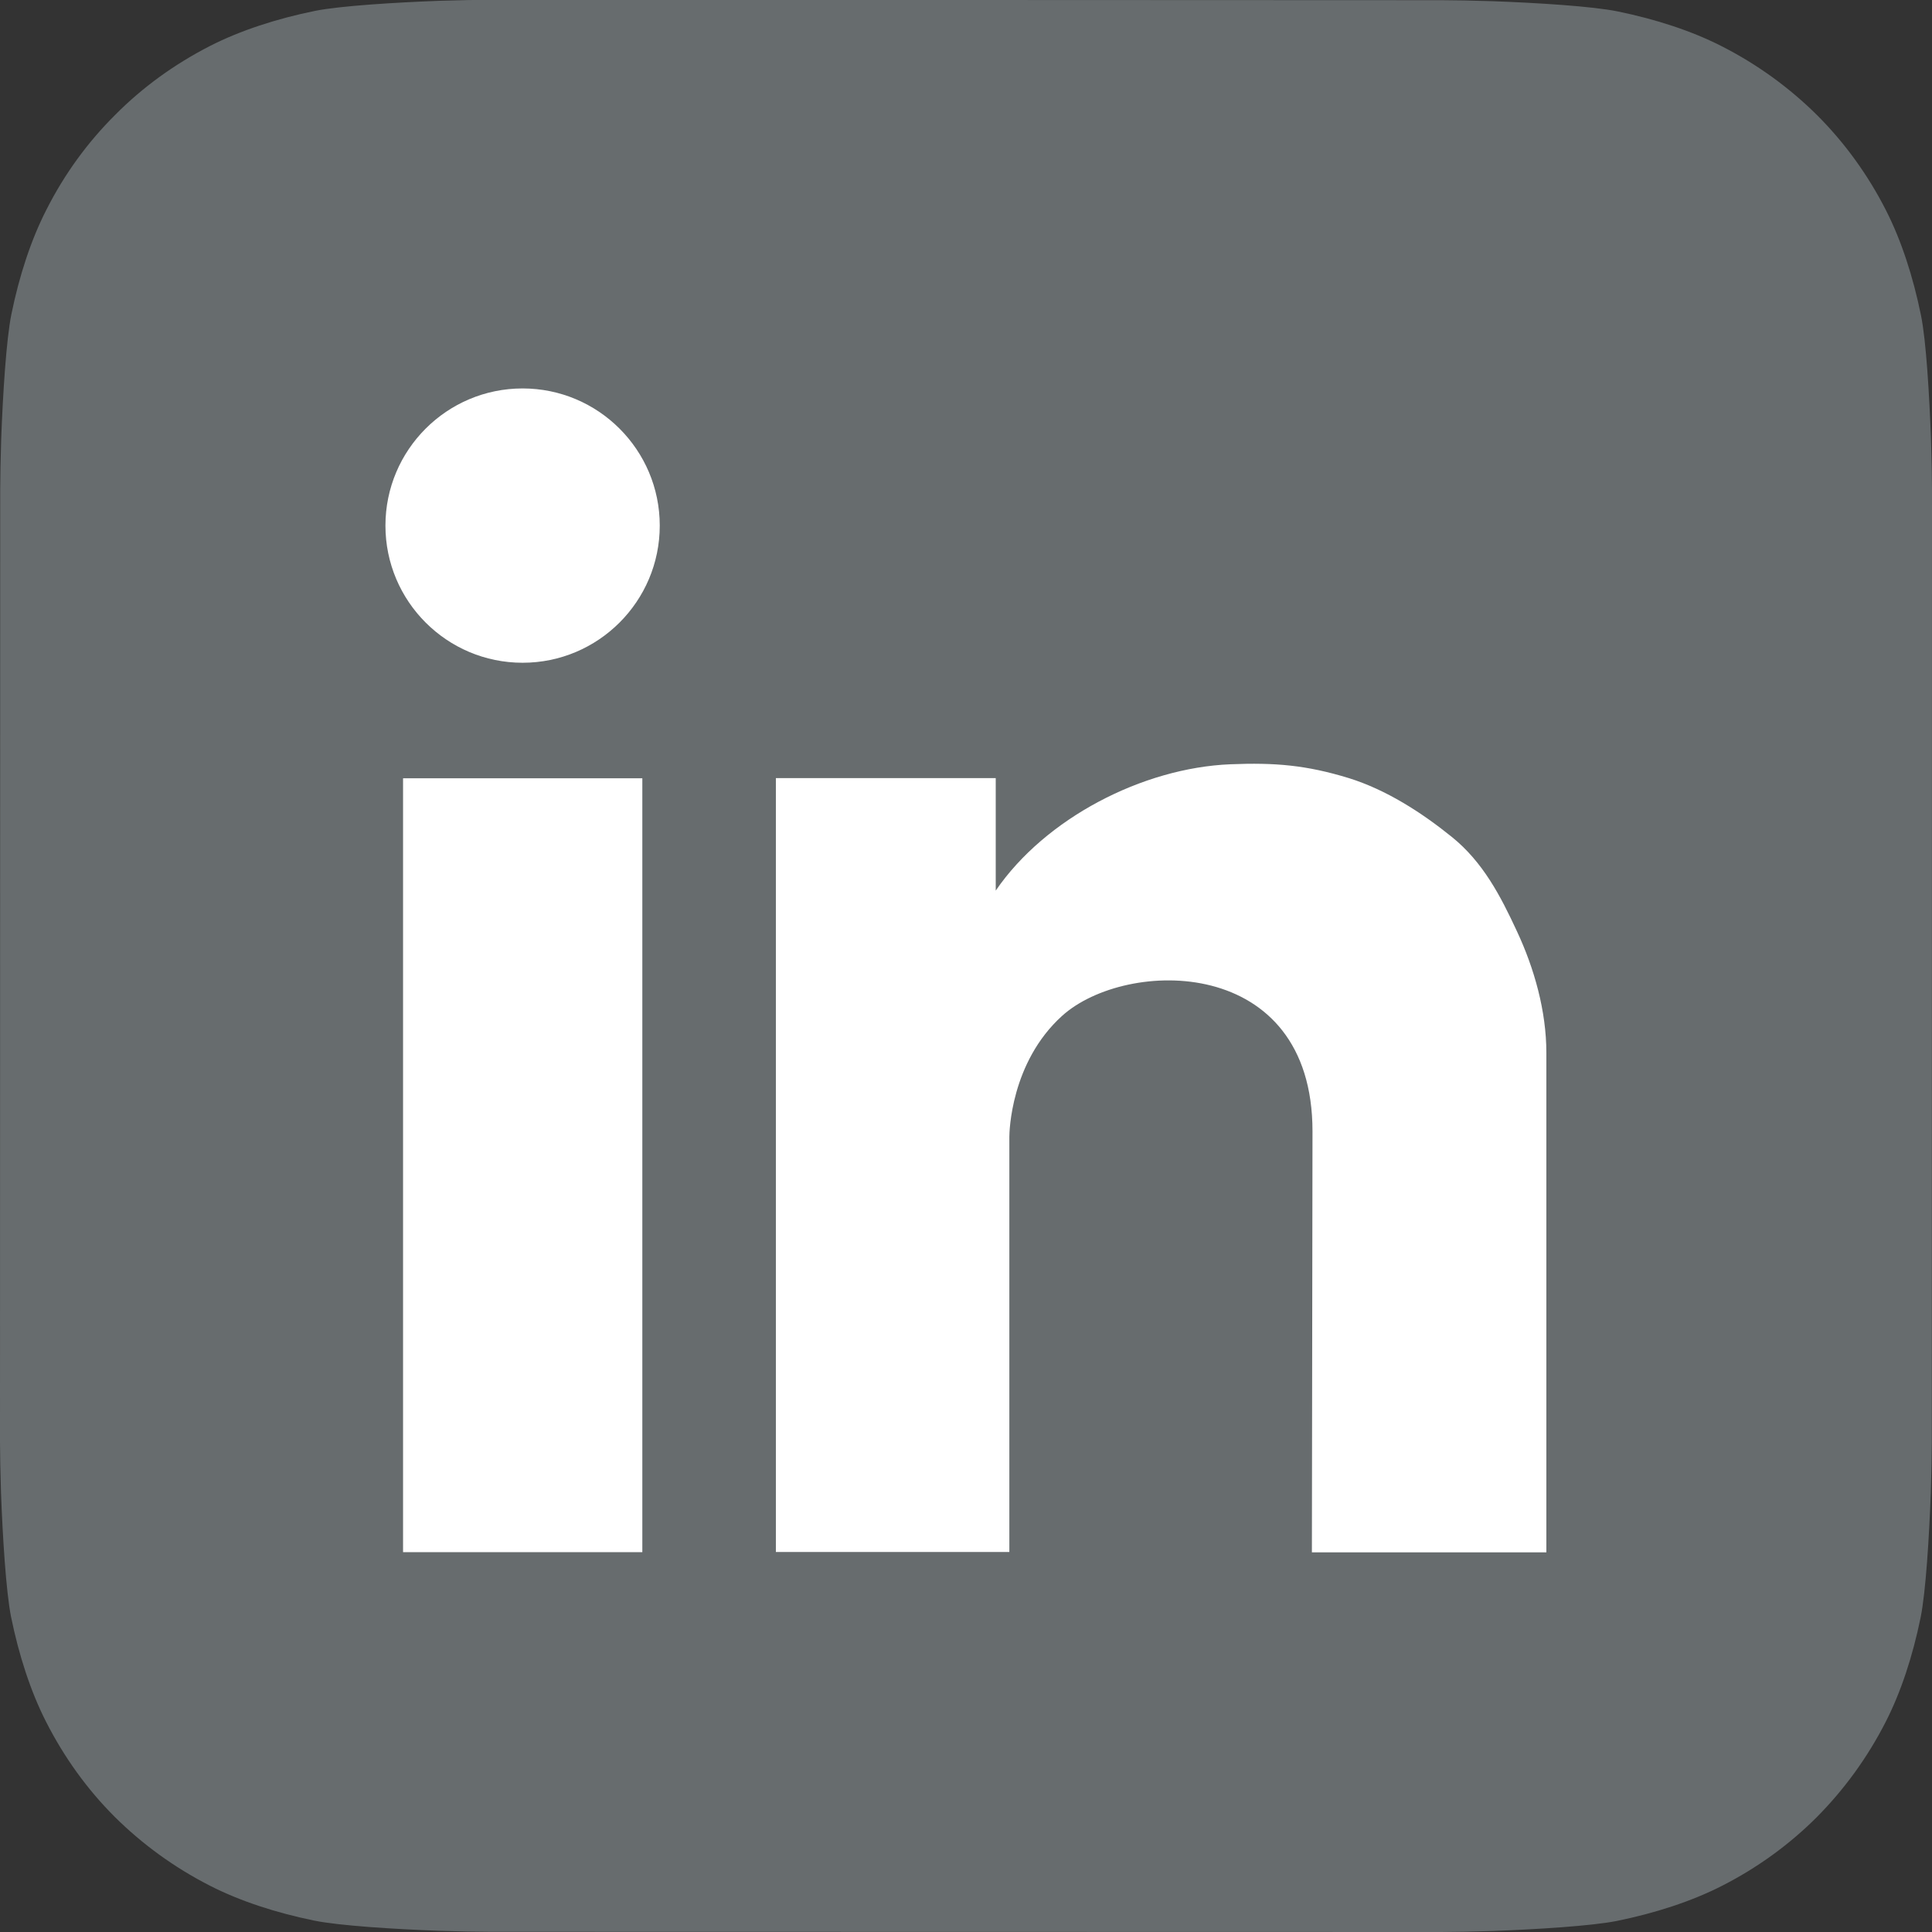
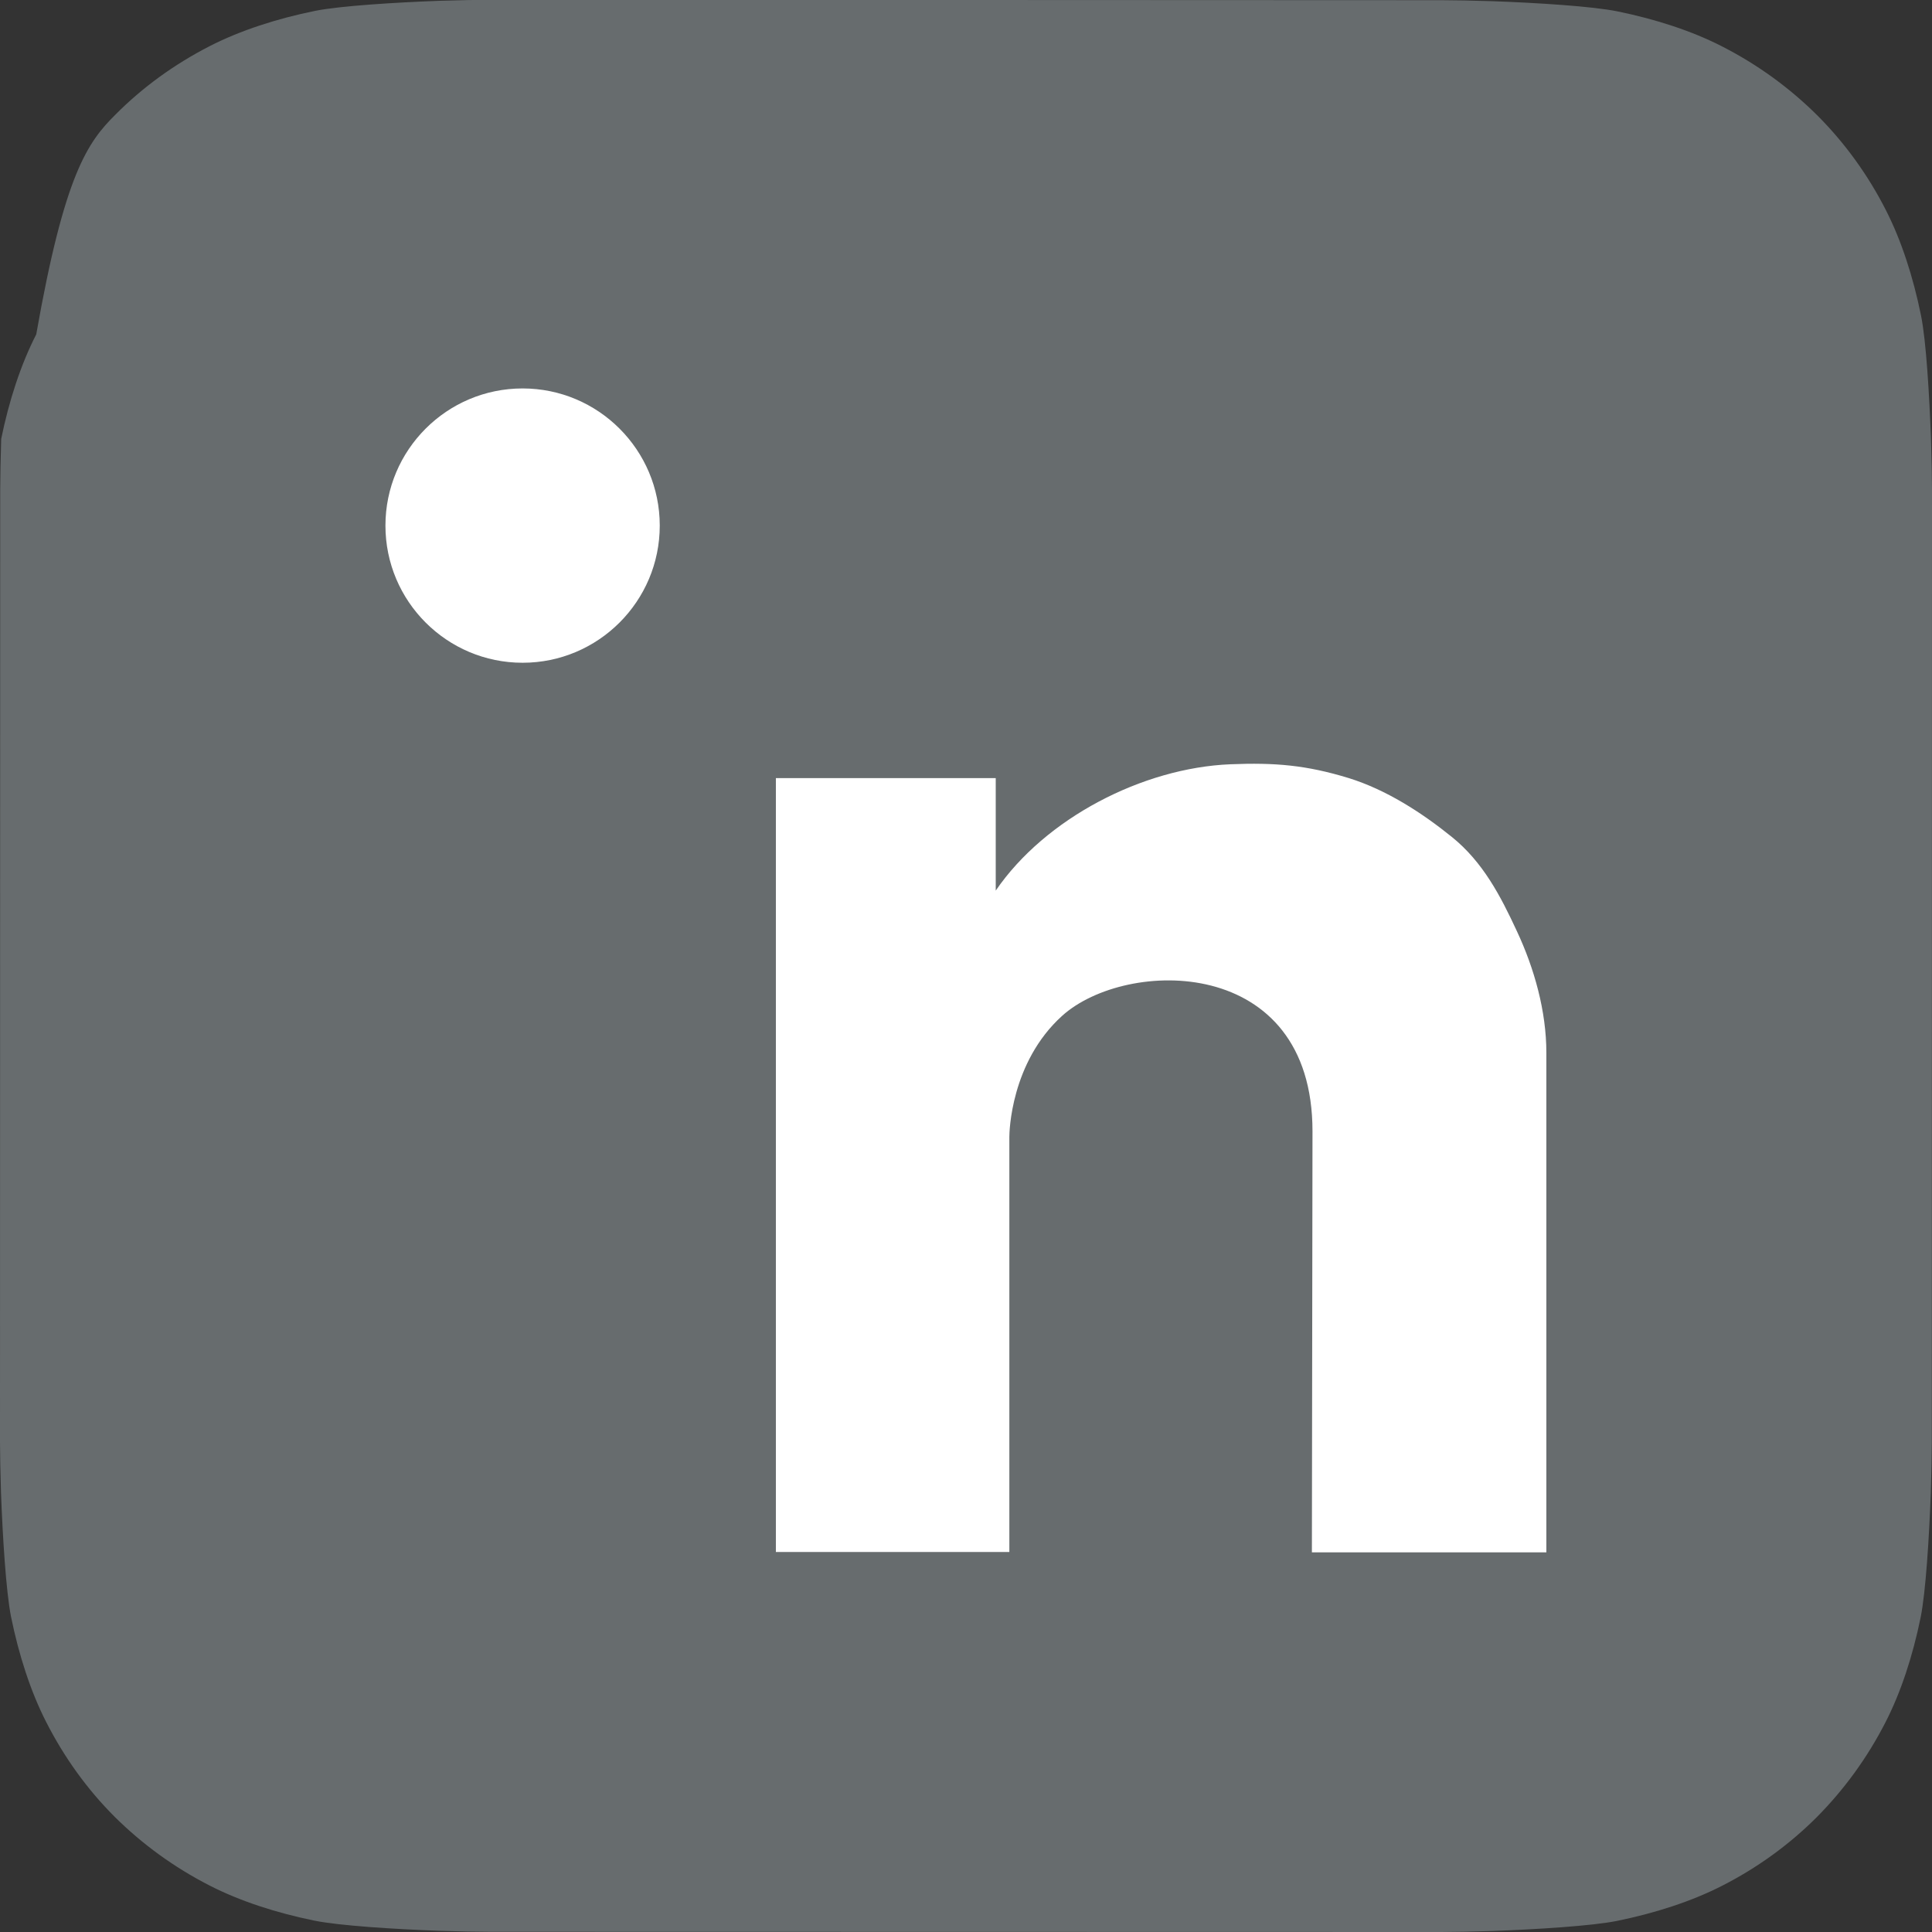
<svg xmlns="http://www.w3.org/2000/svg" version="1.1" x="0px" y="0px" viewBox="0 0 964.9 964.9" style="enable-background:new 0 0 964.9 964.9;" xml:space="preserve">
  <rect x="0" y="0" width="964.9" height="964.9" fill="#333333" stroke="none" />
  <style type="text/css">
	.st0{fill-rule:evenodd;clip-rule:evenodd;fill:#676C6E;}
	.st1{fill-rule:evenodd;clip-rule:evenodd;fill:#FFFFFF;}
</style>
  <g id="Bg">
</g>
  <g id="Layer_1_10_">
    <g>
-       <path class="st0" d="M964.8,720c0,5.3-0.2,16.7-0.5,25.6c-0.8,21.7-2.5,49.6-5.1,62.3c-3.9,19.1-9.8,37.2-17.5,52.2    c-9.1,17.8-20.7,33.7-34.4,47.5c-13.7,13.7-29.7,25.3-47.4,34.3c-15.1,7.7-33.3,13.6-52.5,17.5c-12.6,2.5-40.3,4.2-61.9,5    c-8.9,0.3-20.3,0.5-25.6,0.5l-475.1-0.1c-5.3,0-16.7-0.2-25.6-0.5c-21.7-0.8-49.6-2.5-62.3-5.1c-19.1-3.9-37.2-9.8-52.2-17.5    c-17.8-9.1-33.7-20.7-47.5-34.4C43.5,893.6,32,877.6,23,859.9c-7.7-15.1-13.6-33.3-17.5-52.5c-2.5-12.6-4.2-40.3-5-61.9    C0.2,736.7,0,725.2,0,719.9l0.1-475.1c0-5.3,0.2-16.7,0.5-25.6c0.8-21.7,2.5-49.6,5.1-62.3c3.9-19.1,9.8-37.2,17.5-52.2    C32.2,86.9,43.8,71,57.6,57.3C71.3,43.5,87.2,32,105,22.9c15.1-7.7,33.3-13.6,52.5-17.5c12.6-2.5,40.3-4.2,61.9-5    c8.9-0.3,20.3-0.5,25.6-0.5L720,0.1c5.3,0,16.7,0.2,25.6,0.5c21.7,0.8,49.6,2.5,62.3,5.1c19.1,3.9,37.2,9.8,52.2,17.5    c17.8,9.1,33.7,20.7,47.5,34.4c13.7,13.7,25.3,29.7,34.3,47.4c7.7,15.1,13.6,33.3,17.5,52.5c2.6,12.6,4.2,40.3,5,61.9    c0.3,8.9,0.5,20.3,0.5,25.6L964.8,720z" />
+       <path class="st0" d="M964.8,720c0,5.3-0.2,16.7-0.5,25.6c-0.8,21.7-2.5,49.6-5.1,62.3c-3.9,19.1-9.8,37.2-17.5,52.2    c-9.1,17.8-20.7,33.7-34.4,47.5c-13.7,13.7-29.7,25.3-47.4,34.3c-15.1,7.7-33.3,13.6-52.5,17.5c-12.6,2.5-40.3,4.2-61.9,5    c-8.9,0.3-20.3,0.5-25.6,0.5l-475.1-0.1c-5.3,0-16.7-0.2-25.6-0.5c-21.7-0.8-49.6-2.5-62.3-5.1c-19.1-3.9-37.2-9.8-52.2-17.5    c-17.8-9.1-33.7-20.7-47.5-34.4C43.5,893.6,32,877.6,23,859.9c-7.7-15.1-13.6-33.3-17.5-52.5c-2.5-12.6-4.2-40.3-5-61.9    C0.2,736.7,0,725.2,0,719.9l0.1-475.1c0-5.3,0.2-16.7,0.5-25.6c3.9-19.1,9.8-37.2,17.5-52.2    C32.2,86.9,43.8,71,57.6,57.3C71.3,43.5,87.2,32,105,22.9c15.1-7.7,33.3-13.6,52.5-17.5c12.6-2.5,40.3-4.2,61.9-5    c8.9-0.3,20.3-0.5,25.6-0.5L720,0.1c5.3,0,16.7,0.2,25.6,0.5c21.7,0.8,49.6,2.5,62.3,5.1c19.1,3.9,37.2,9.8,52.2,17.5    c17.8,9.1,33.7,20.7,47.5,34.4c13.7,13.7,25.3,29.7,34.3,47.4c7.7,15.1,13.6,33.3,17.5,52.5c2.6,12.6,4.2,40.3,5,61.9    c0.3,8.9,0.5,20.3,0.5,25.6L964.8,720z" />
      <path class="st1" d="M192.5,262.5c0-37.8,30.7-68.5,68.5-68.5c37.8,0,68.5,30.7,68.5,68.5c0,37.8-30.7,68.5-68.5,68.5    C223.2,331,192.5,300.3,192.5,262.5z" />
-       <rect x="201.3" y="388.7" class="st1" width="119.5" height="386.5" />
      <path class="st1" d="M757.6,465.1c-8.2-17.7-17-34.6-32.5-47.1c-15.1-12.2-32.8-23.6-51.5-29.4c-21.2-6.5-36.9-7.8-59.1-6.9    c-43.9,1.8-92.5,27-117.2,63.1v-56.2H387.5v386.5h116.6V567.8c0-2.2,0.6-37.2,26.4-60.5c32-28.8,125-30.5,125,57.7l-0.3,210.3    h117.1c0,0,0-249.5,0-249.5C772.3,505,766.3,483.7,757.6,465.1z" />
    </g>
  </g>
</svg>